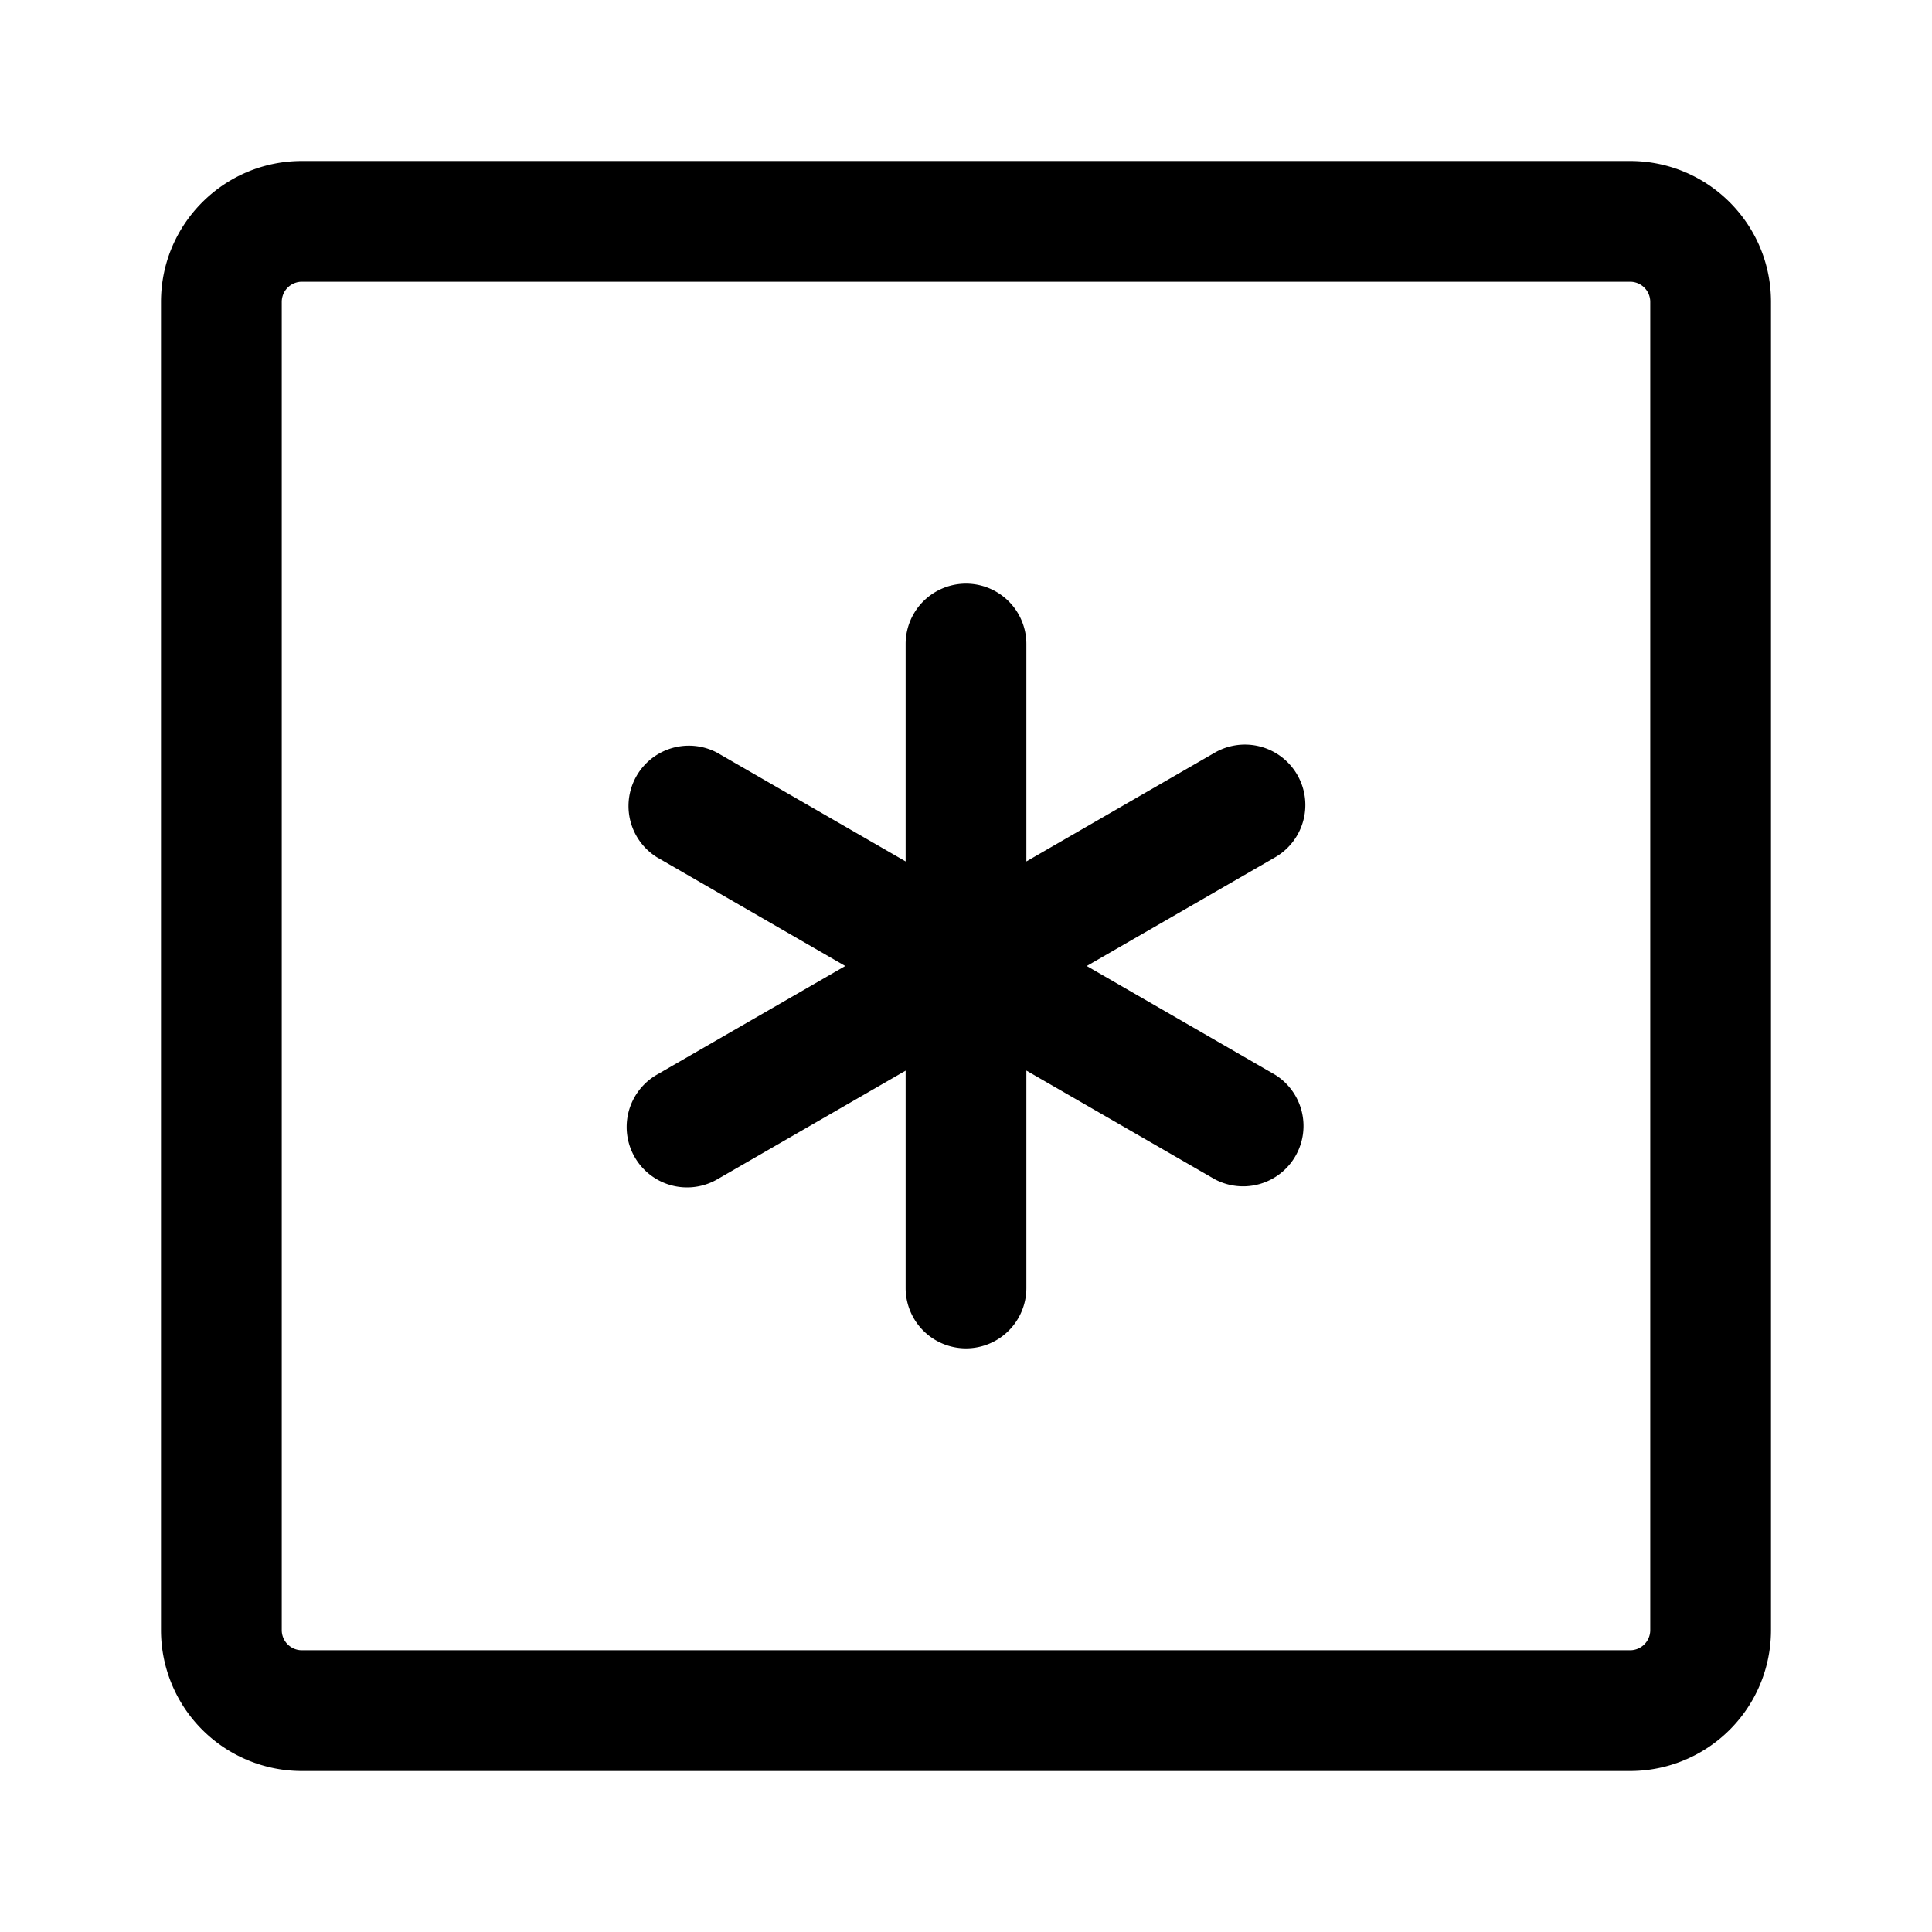
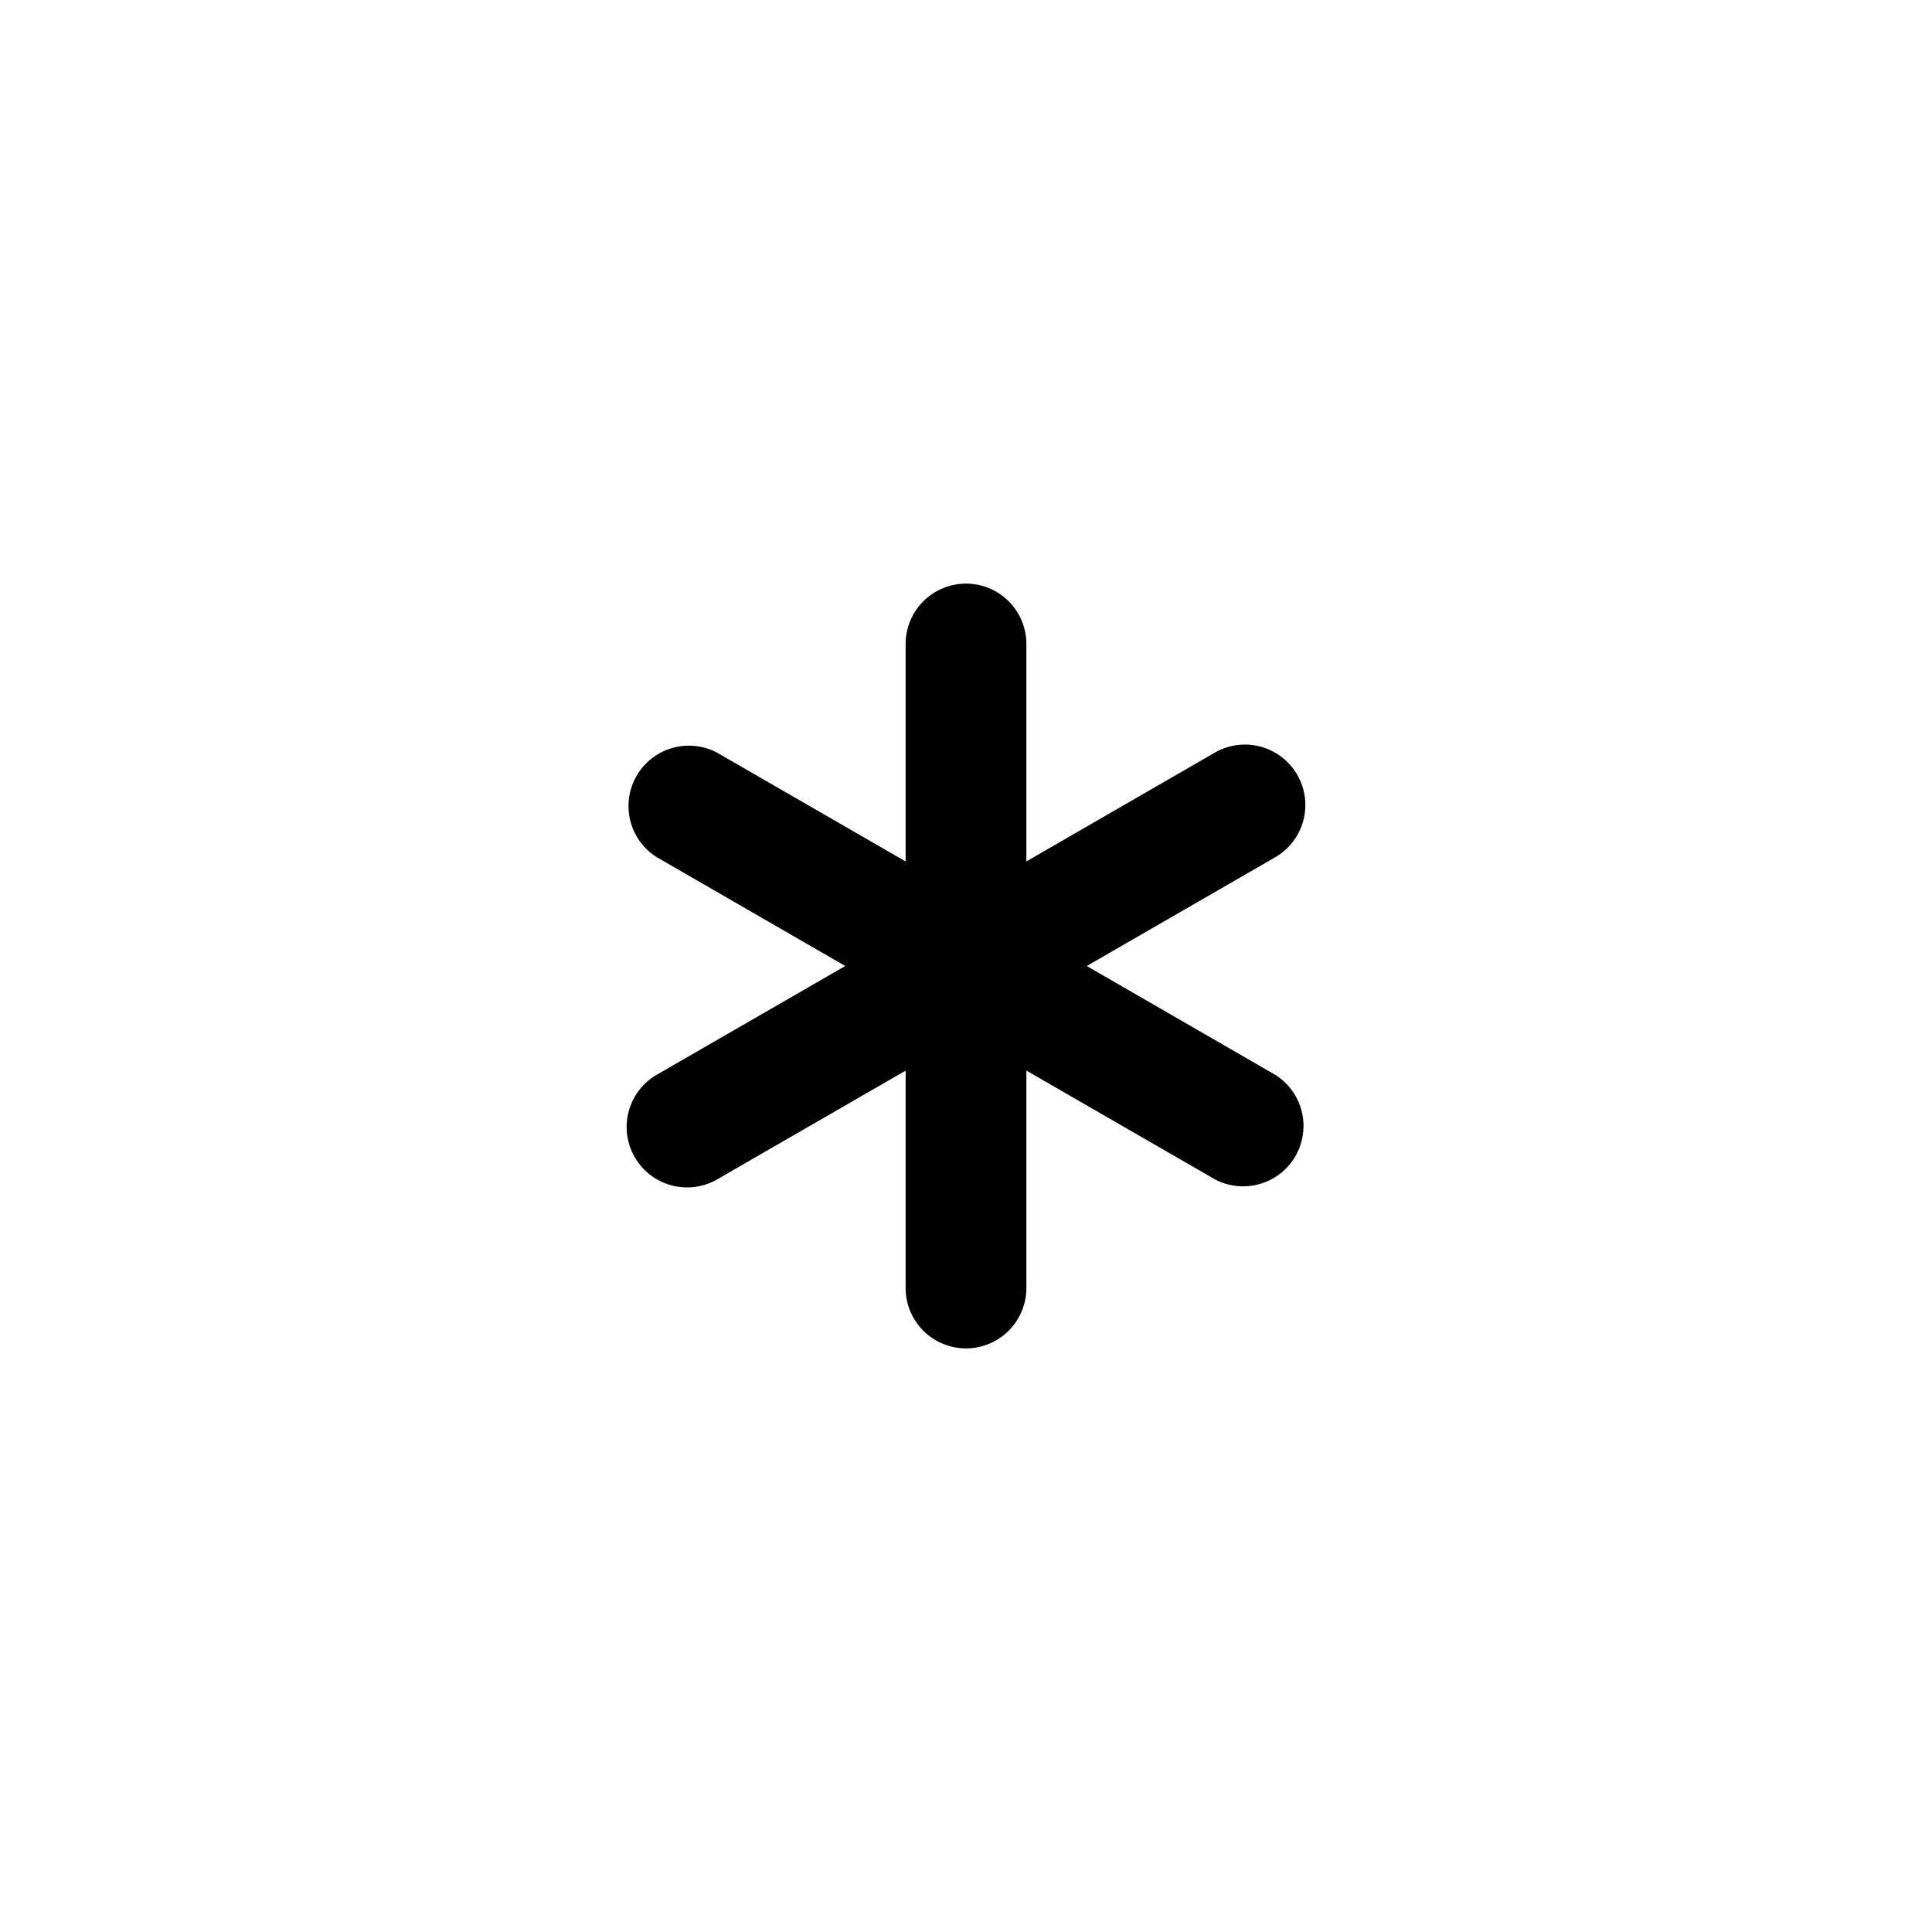
<svg xmlns="http://www.w3.org/2000/svg" viewBox="0 0 24 24">
  <path d="M12.75 8a.75.75 0 0 0-1.5 0v2.701l-2.34-1.35a.75.75 0 0 0-.75 1.298L10.5 12l-2.34 1.35a.75.75 0 1 0 .75 1.3l2.34-1.35V16a.75.75 0 0 0 1.5 0v-2.701l2.34 1.35a.75.75 0 0 0 .75-1.298L13.5 12l2.34-1.35a.75.75 0 0 0-.75-1.3l-2.34 1.351z" />
-   <path d="M2 3.75C2 2.784 2.784 2 3.75 2h16.5c.966 0 1.75.784 1.75 1.75v16.5A1.75 1.75 0 0 1 20.25 22H3.75A1.75 1.75 0 0 1 2 20.25zm1.75-.25a.25.25 0 0 0-.25.25v16.5c0 .138.112.25.25.25h16.5a.25.25 0 0 0 .25-.25V3.75a.25.25 0 0 0-.25-.25z" />
</svg>